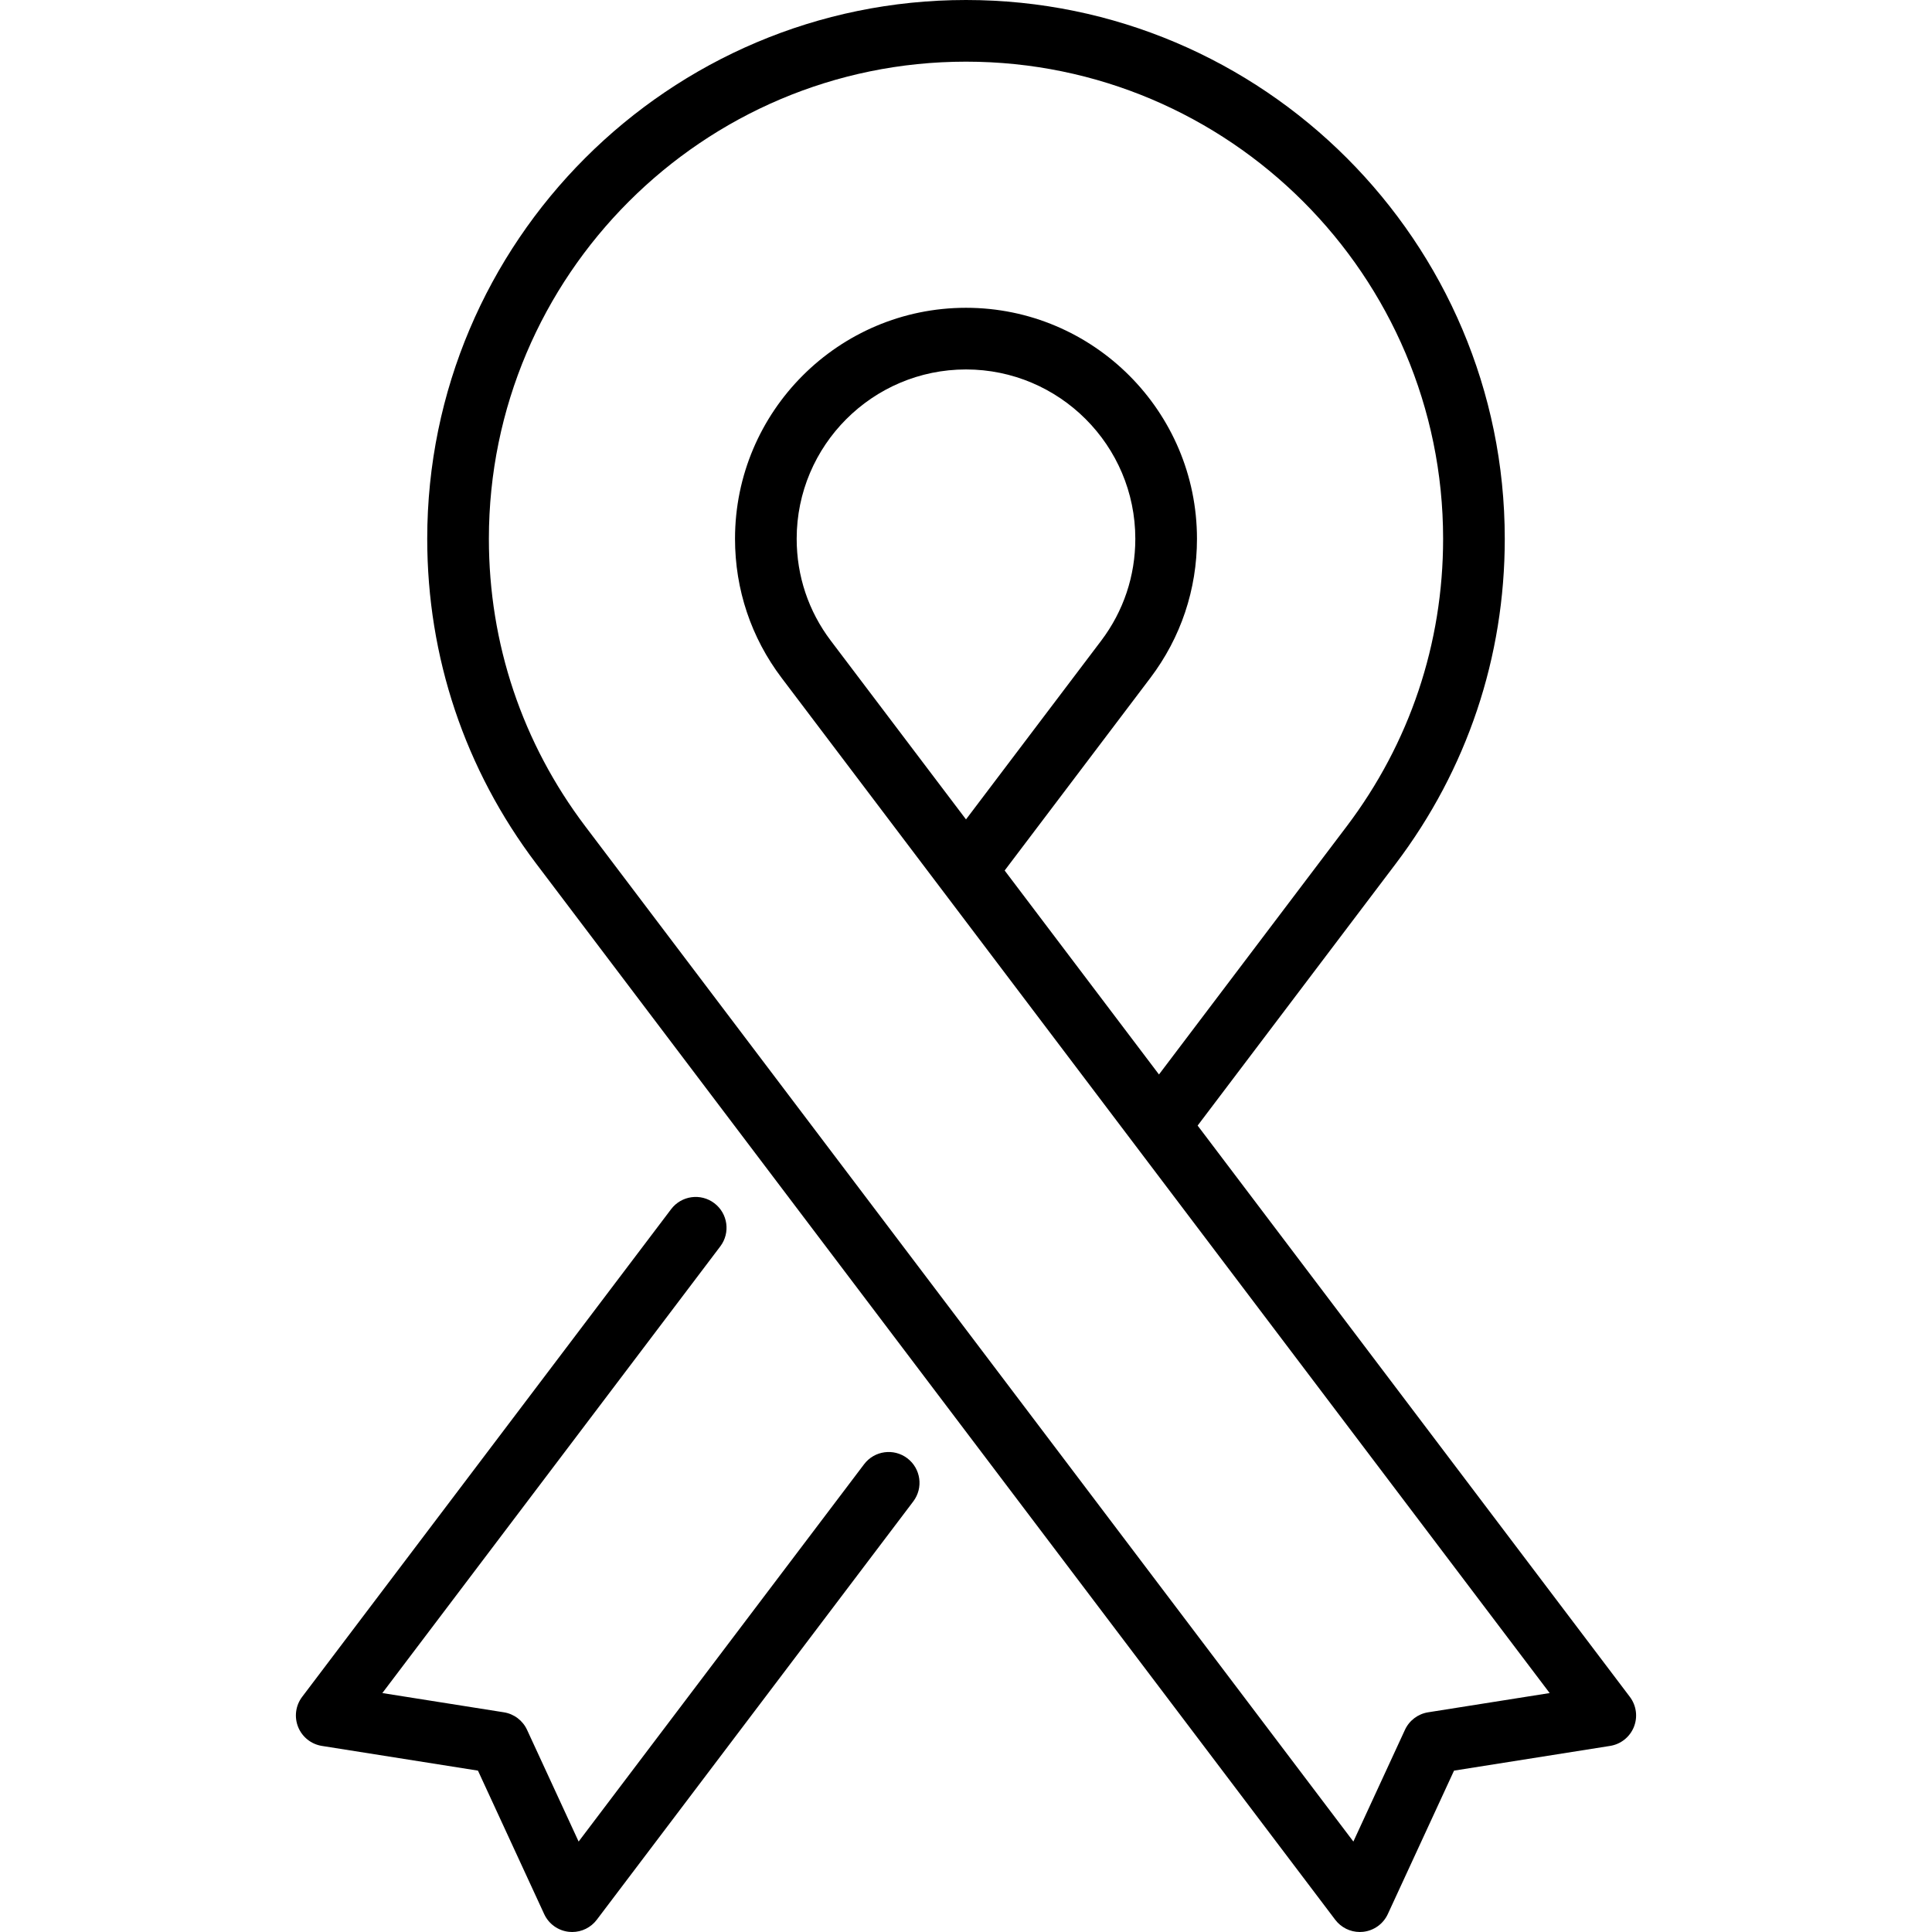
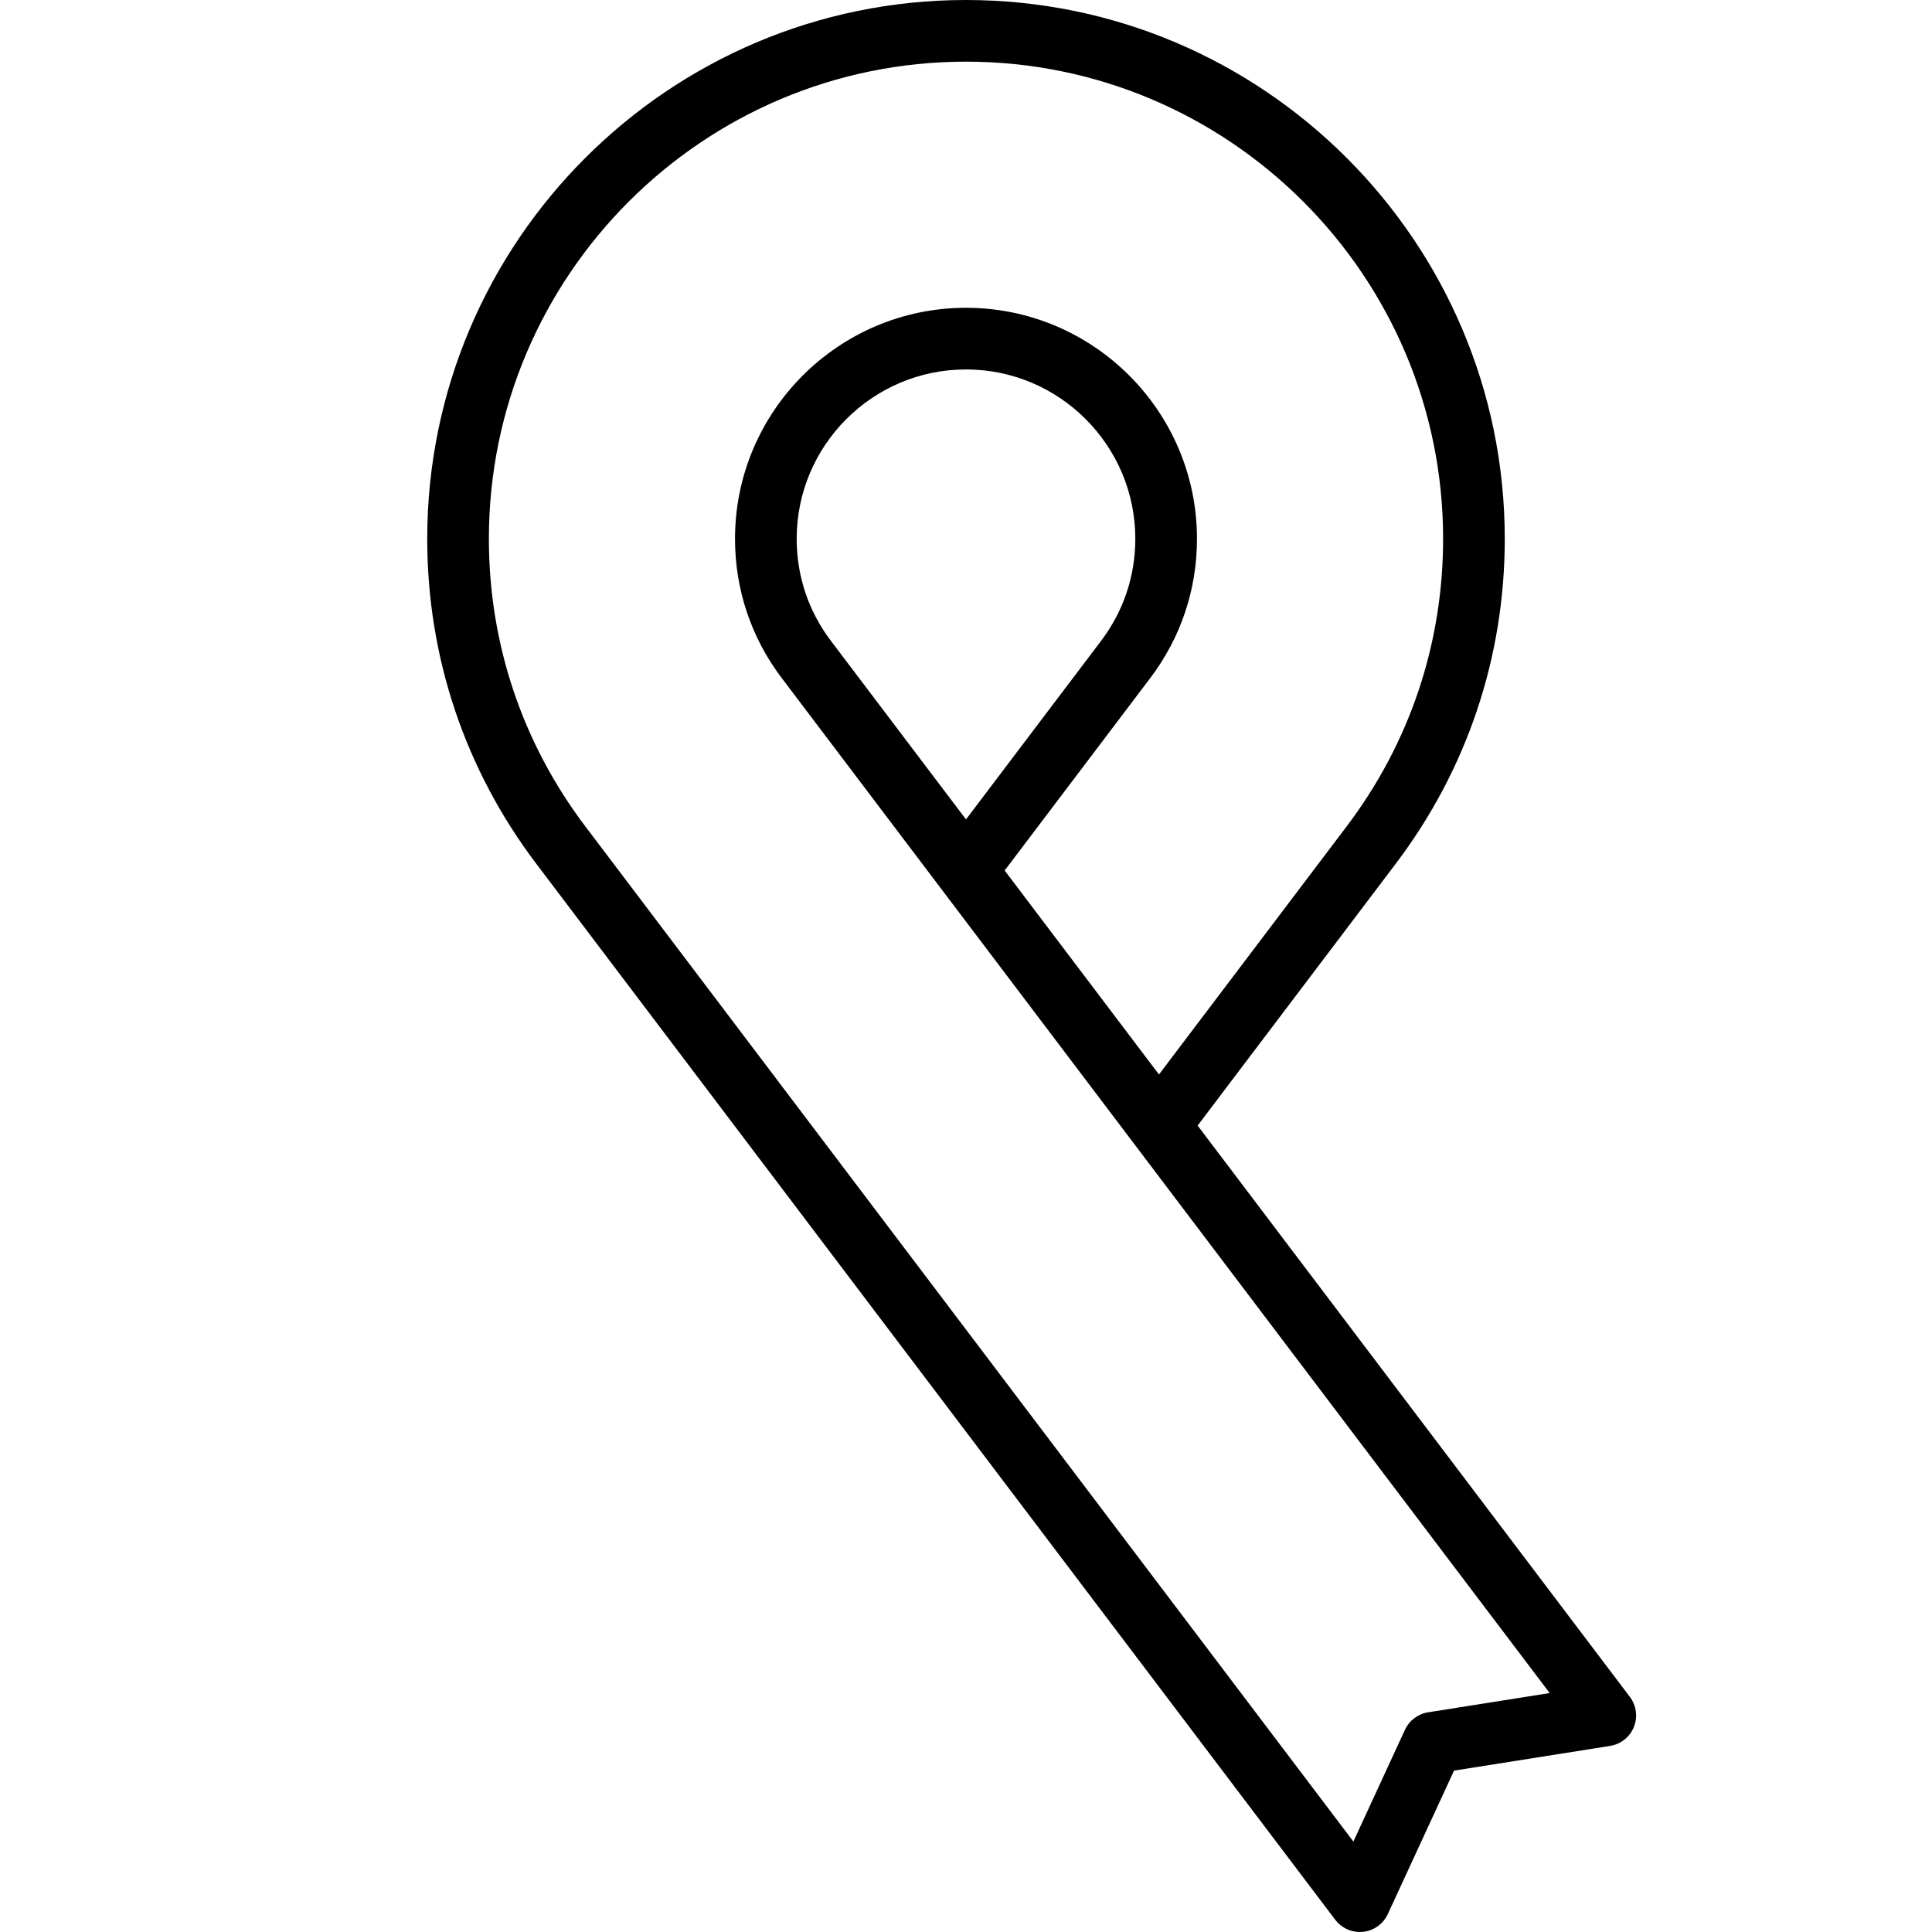
<svg xmlns="http://www.w3.org/2000/svg" version="1.1" id="Capa_1" x="0px" y="0px" viewBox="0 0 470 470" style="enable-background:new 0 0 470 470;" xml:space="preserve">
  <g>
-     <path d="M220.716,354.75c-3.305-2.5-8.008-1.847-10.507,1.456l-69.447,91.792l-12.547-27.18c-1.05-2.273-3.164-3.873-5.637-4.264   l-29.566-4.682l82.214-108.666c2.499-3.303,1.847-8.007-1.456-10.506c-3.305-2.499-8.007-1.847-10.507,1.456L73.502,412.798   c-1.59,2.102-1.96,4.884-0.975,7.328c0.984,2.444,3.18,4.193,5.783,4.605l37.965,6.012l16.11,34.9   c1.104,2.393,3.384,4.03,6.004,4.313c0.27,0.029,0.539,0.043,0.807,0.043c2.333,0,4.554-1.09,5.98-2.975l76.995-101.769   C224.671,361.953,224.018,357.249,220.716,354.75z" />
    <path d="M396.498,412.799L291.349,273.819l48.208-63.719c17.343-22.92,26.51-50.249,26.51-79.032C366.067,58.797,307.27,0,235,0   c-72.271,0-131.068,58.797-131.068,131.067c0,28.785,9.167,56.113,26.508,79.03l194.383,256.927   c1.427,1.885,3.646,2.975,5.98,2.975c0.268,0,0.537-0.014,0.807-0.043c2.62-0.283,4.899-1.92,6.004-4.313l16.11-34.9l37.966-6.012   c2.604-0.412,4.799-2.16,5.784-4.605C398.458,417.682,398.088,414.9,396.498,412.799z M347.421,416.554   c-2.473,0.392-4.587,1.991-5.637,4.264l-12.547,27.18L142.401,201.047c-15.354-20.291-23.47-44.489-23.47-69.979   C118.932,67.068,171,15,235,15s116.067,52.068,116.067,116.067c0,25.489-8.116,49.688-23.472,69.982l-45.65,60.339l-37.541-49.62   l35.442-46.847c7.421-9.807,11.344-21.514,11.344-33.854c0-30.984-25.207-56.191-56.19-56.191   c-30.984,0-56.191,25.207-56.191,56.191c0,12.34,3.922,24.046,11.341,33.852l38.78,51.258c0.056,0.077,0.113,0.153,0.173,0.228   l46.766,61.812c0.061,0.084,0.123,0.167,0.188,0.248l100.932,133.407L347.421,416.554z M235,199.338l-32.889-43.47   c-5.432-7.179-8.303-15.755-8.303-24.801c0-22.713,18.479-41.191,41.191-41.191s41.19,18.478,41.19,41.191   c0,9.046-2.872,17.623-8.306,24.803L235,199.338z" />
  </g>
  <g>
</g>
  <g>
</g>
  <g>
</g>
  <g>
</g>
  <g>
</g>
  <g>
</g>
  <g>
</g>
  <g>
</g>
  <g>
</g>
  <g>
</g>
  <g>
</g>
  <g>
</g>
  <g>
</g>
  <g>
</g>
  <g>
</g>
</svg>